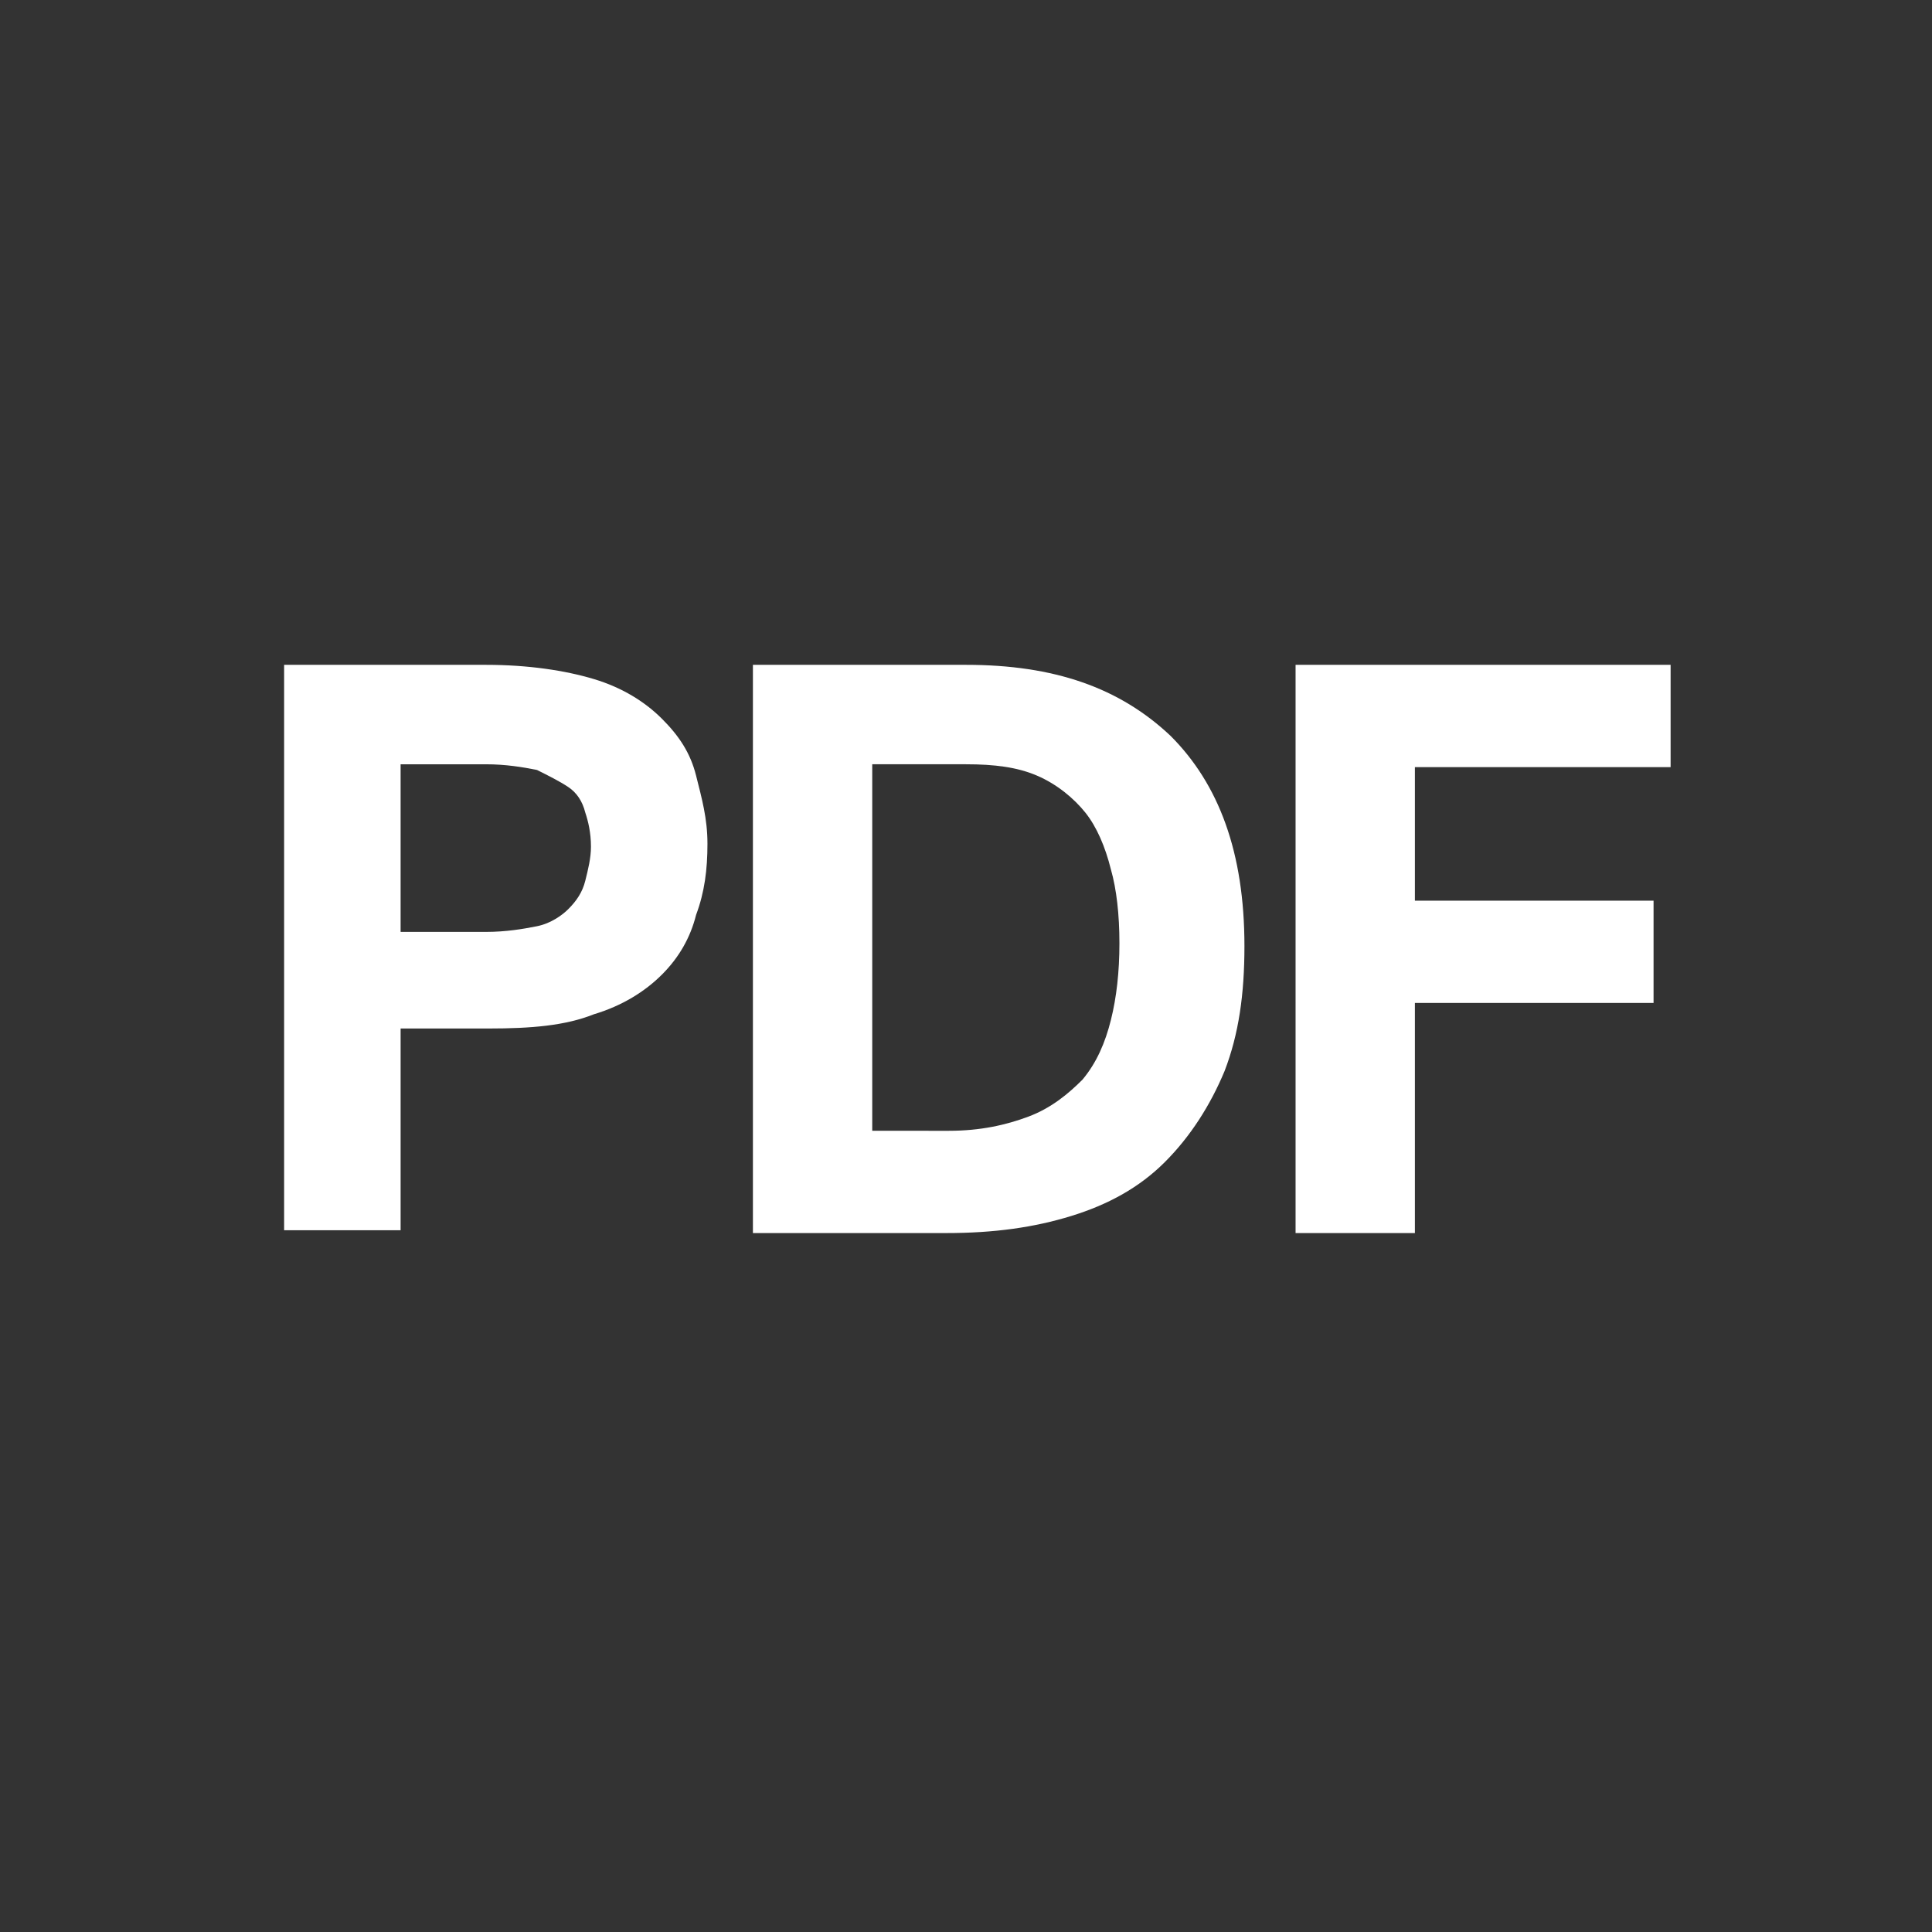
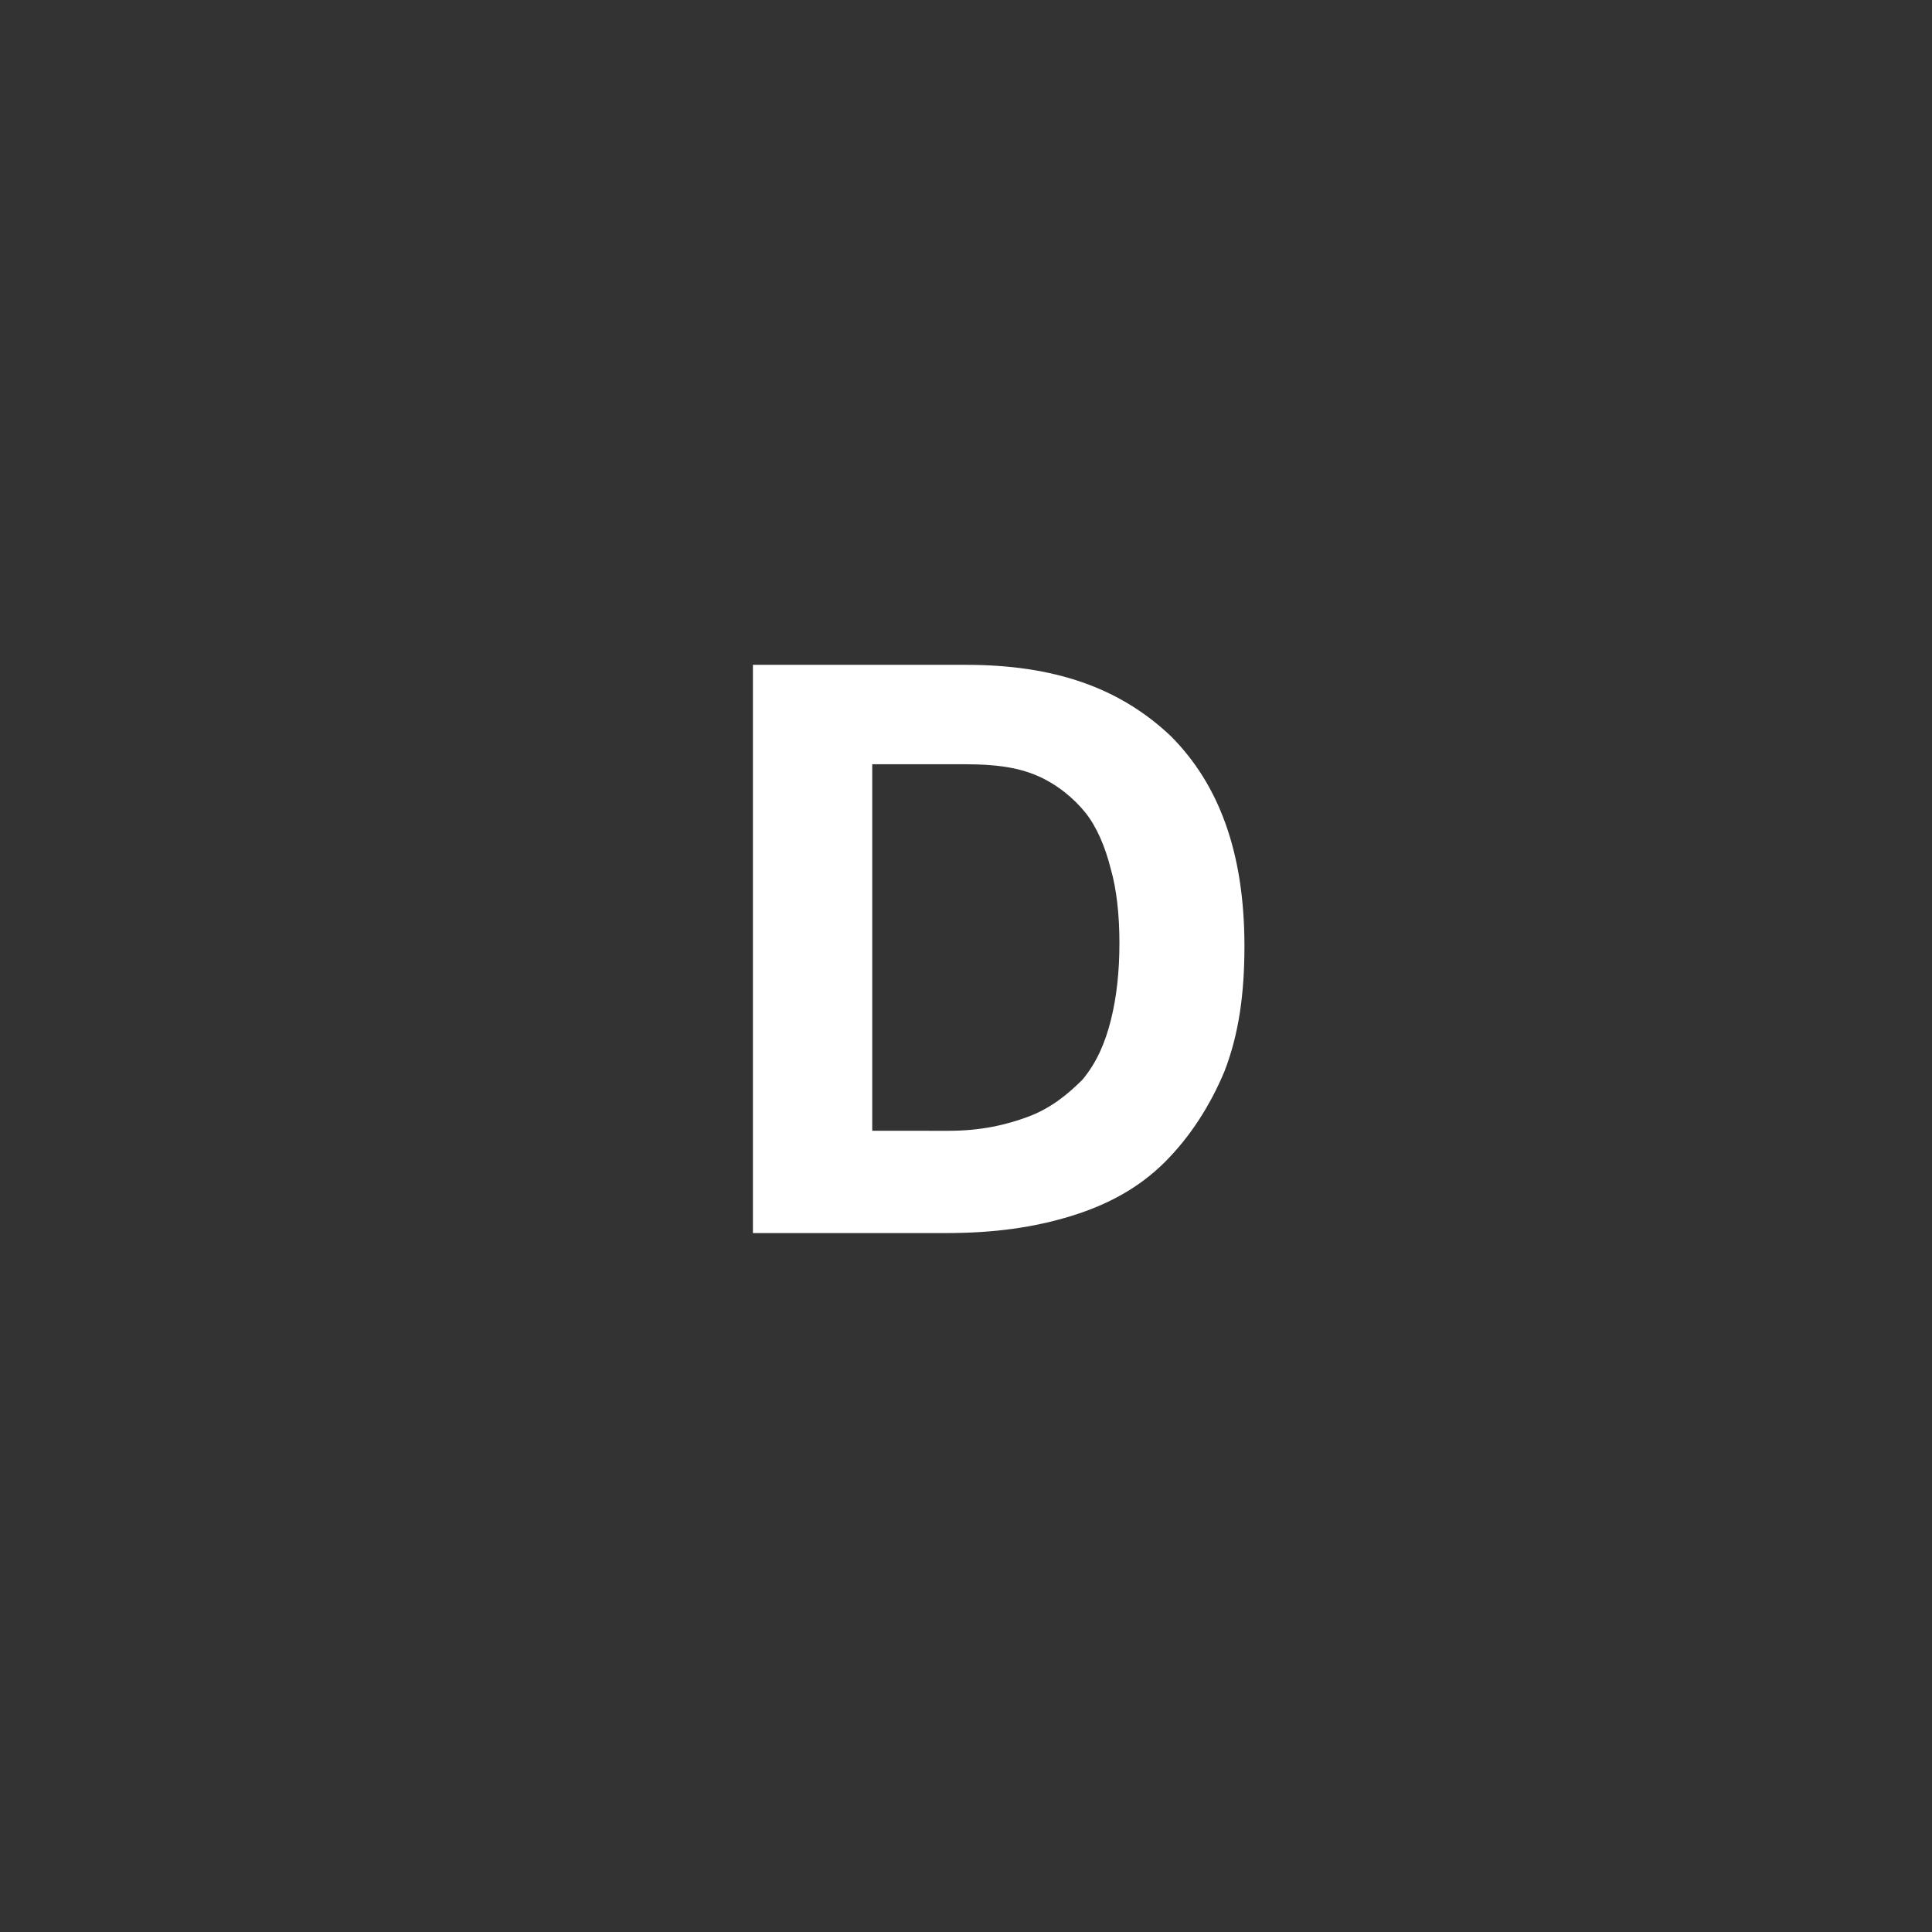
<svg xmlns="http://www.w3.org/2000/svg" version="1.1" id="Layer_1" x="0px" y="0px" viewBox="0 0 68 68" style="enable-background:new 0 0 68 68;" xml:space="preserve">
  <rect x="0" y="0" width="68" height="68" fill="#333333" stroke="none" />
  <style type="text/css">
	.st0{fill:#FFFFFF;}
</style>
  <g>
-     <path class="st0" d="M10,23.4h7.1c1.5,0,2.8,0.2,3.8,0.5c1,0.3,1.8,0.8,2.4,1.4c0.6,0.6,1,1.2,1.2,2c0.2,0.8,0.4,1.5,0.4,2.4   c0,0.9-0.1,1.7-0.4,2.5c-0.2,0.8-0.6,1.5-1.2,2.1s-1.4,1.1-2.4,1.4c-1,0.4-2.2,0.5-3.7,0.5h-3.1v7.1H10V23.4z M17.1,32.8   c0.7,0,1.3-0.1,1.8-0.2s0.9-0.4,1.1-0.6c0.3-0.3,0.5-0.6,0.6-1c0.1-0.4,0.2-0.8,0.2-1.2c0-0.5-0.1-0.9-0.2-1.2   c-0.1-0.4-0.3-0.7-0.6-0.9c-0.3-0.2-0.7-0.4-1.1-0.6c-0.5-0.1-1.1-0.2-1.8-0.2h-3v5.9H17.1z" />
    <path class="st0" d="M26.5,23.4H34c3.1,0,5.4,0.8,7.2,2.5c1.7,1.7,2.6,4.1,2.6,7.4c0,1.7-0.2,3.1-0.7,4.4c-0.5,1.2-1.2,2.3-2.1,3.2   c-0.9,0.9-2,1.5-3.3,1.9c-1.3,0.4-2.7,0.6-4.4,0.6h-6.8V23.4z M33.4,39.8c1.1,0,2-0.2,2.8-0.5s1.4-0.8,1.9-1.3   c0.5-0.6,0.8-1.3,1-2.1s0.3-1.7,0.3-2.7c0-1-0.1-1.9-0.3-2.6c-0.2-0.8-0.5-1.5-0.9-2c-0.4-0.5-1-1-1.7-1.3   c-0.7-0.3-1.5-0.4-2.5-0.4h-3.3v12.9H33.4z" />
-     <path class="st0" d="M45.7,23.4h13.1V27h-9v4.7h8.4v3.6h-8.4v8.1h-4.2V23.4z" />
  </g>
</svg>